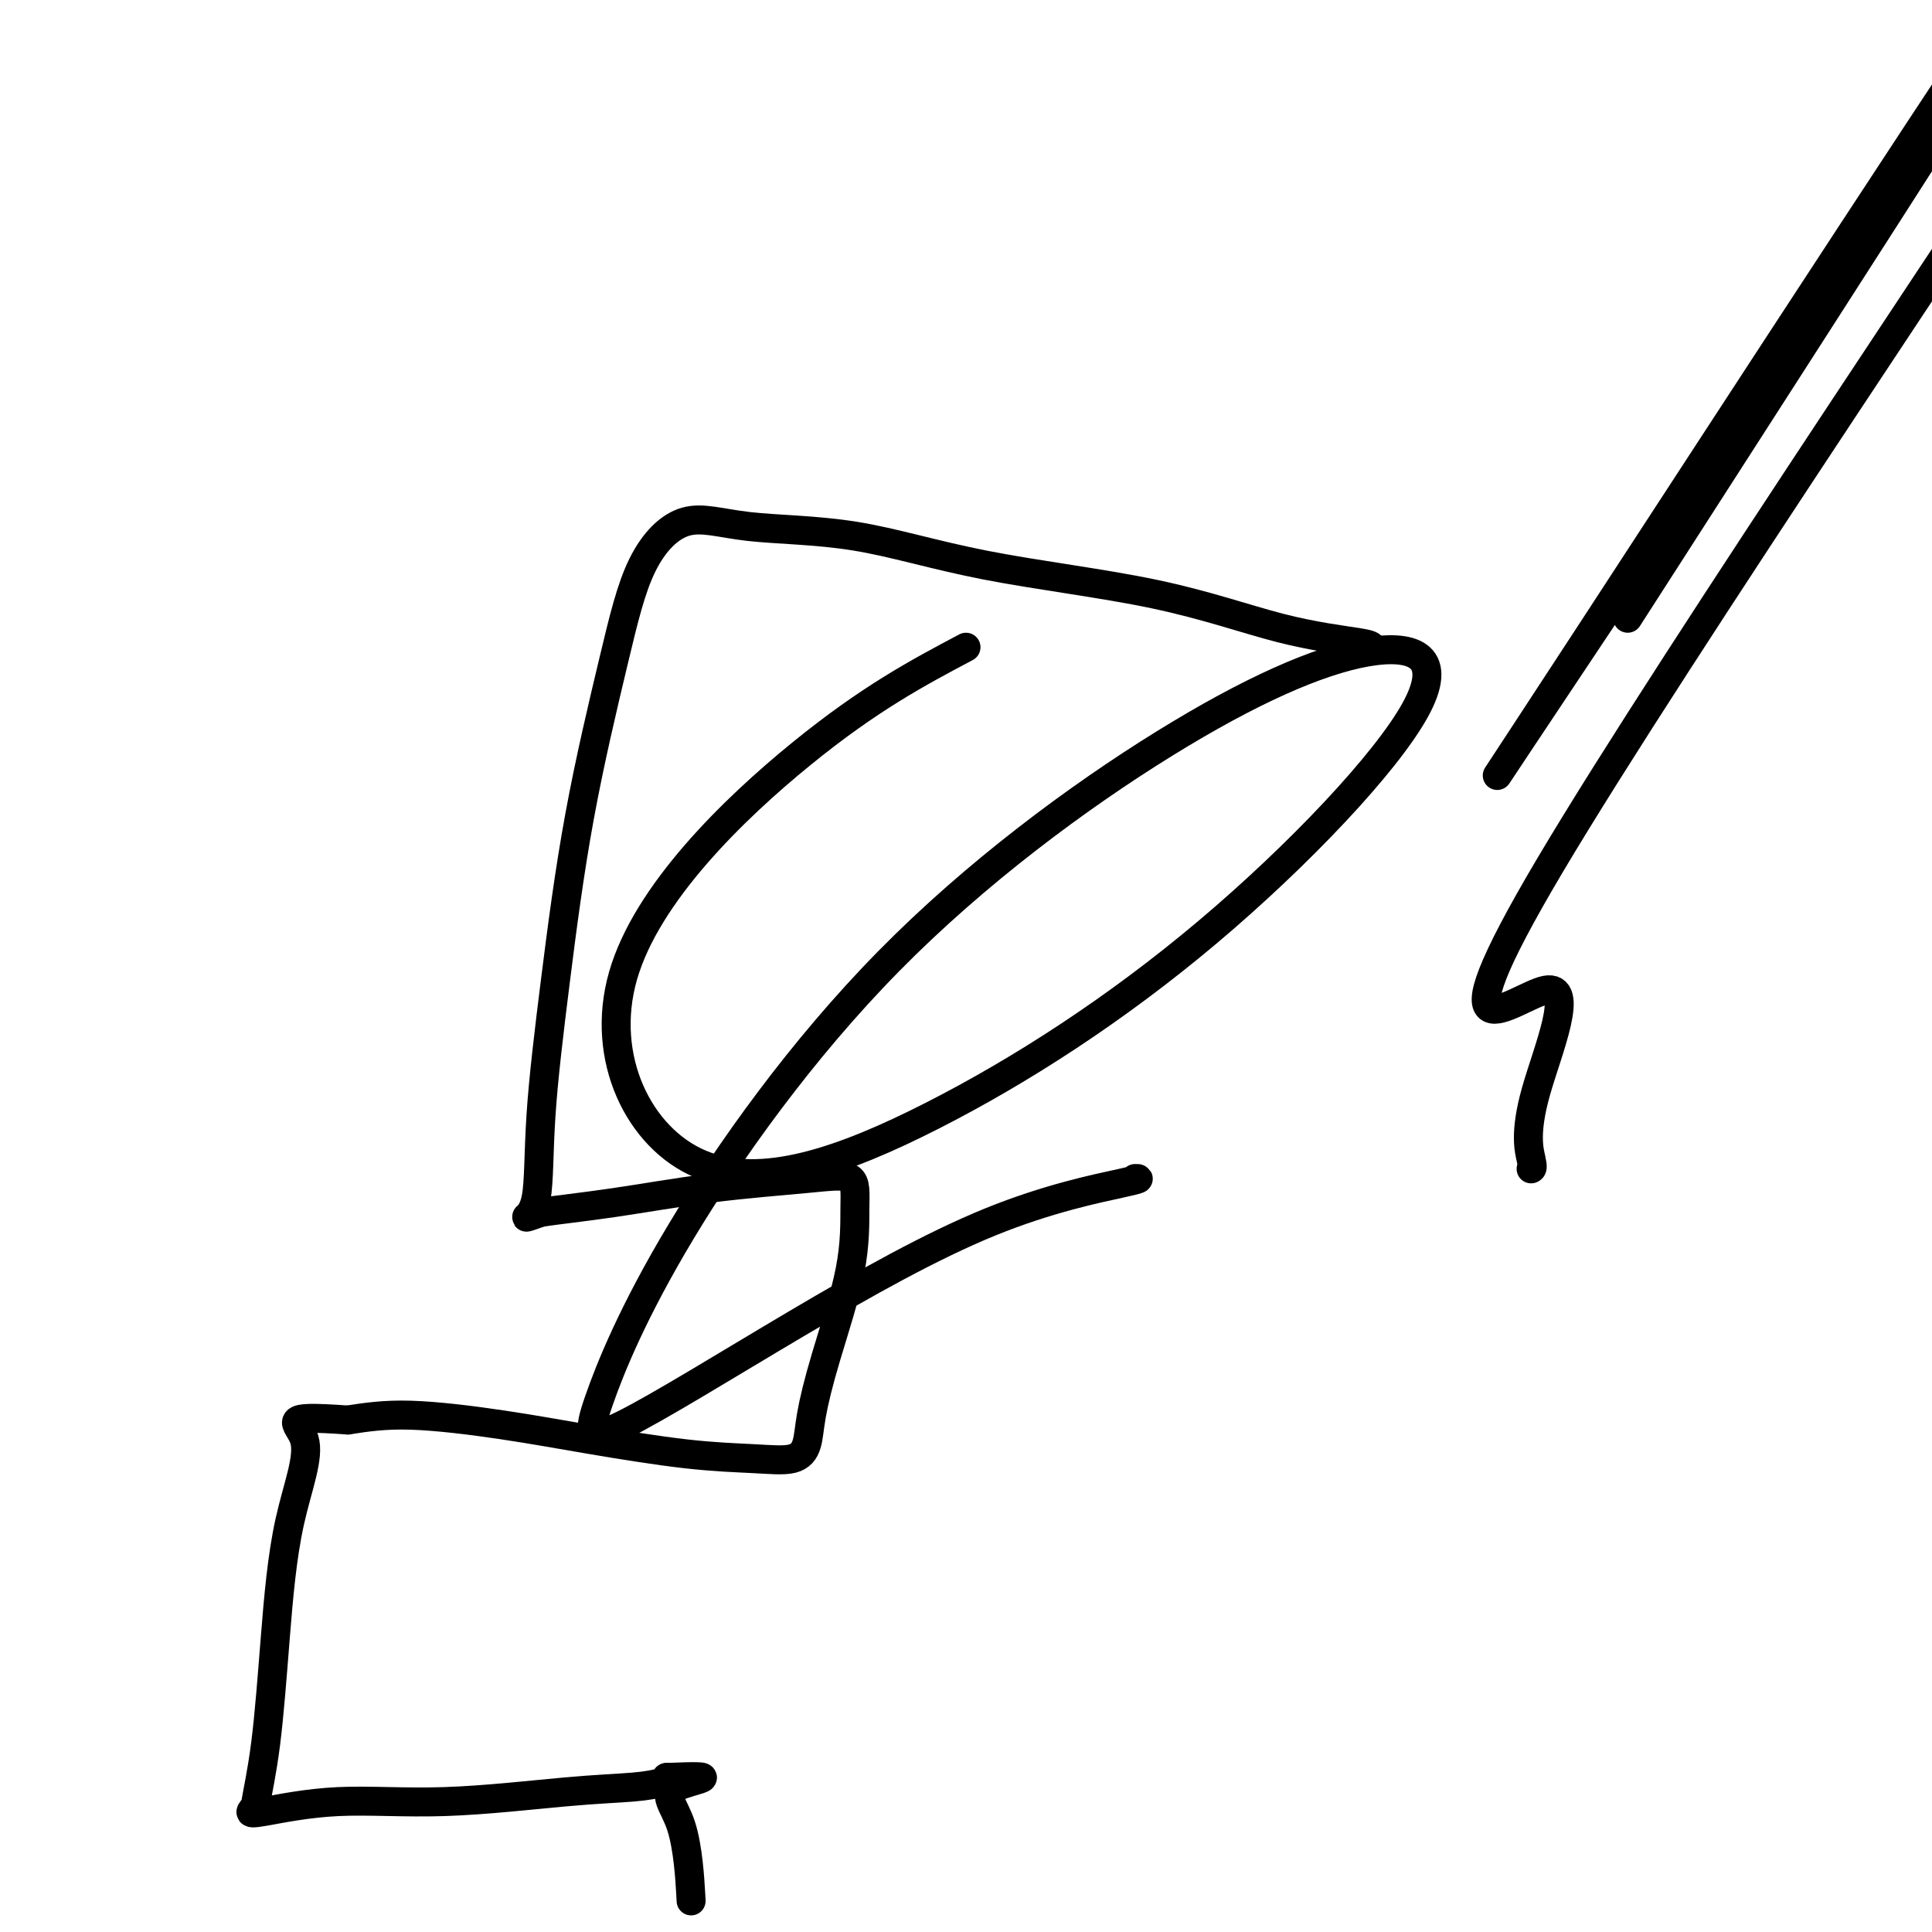
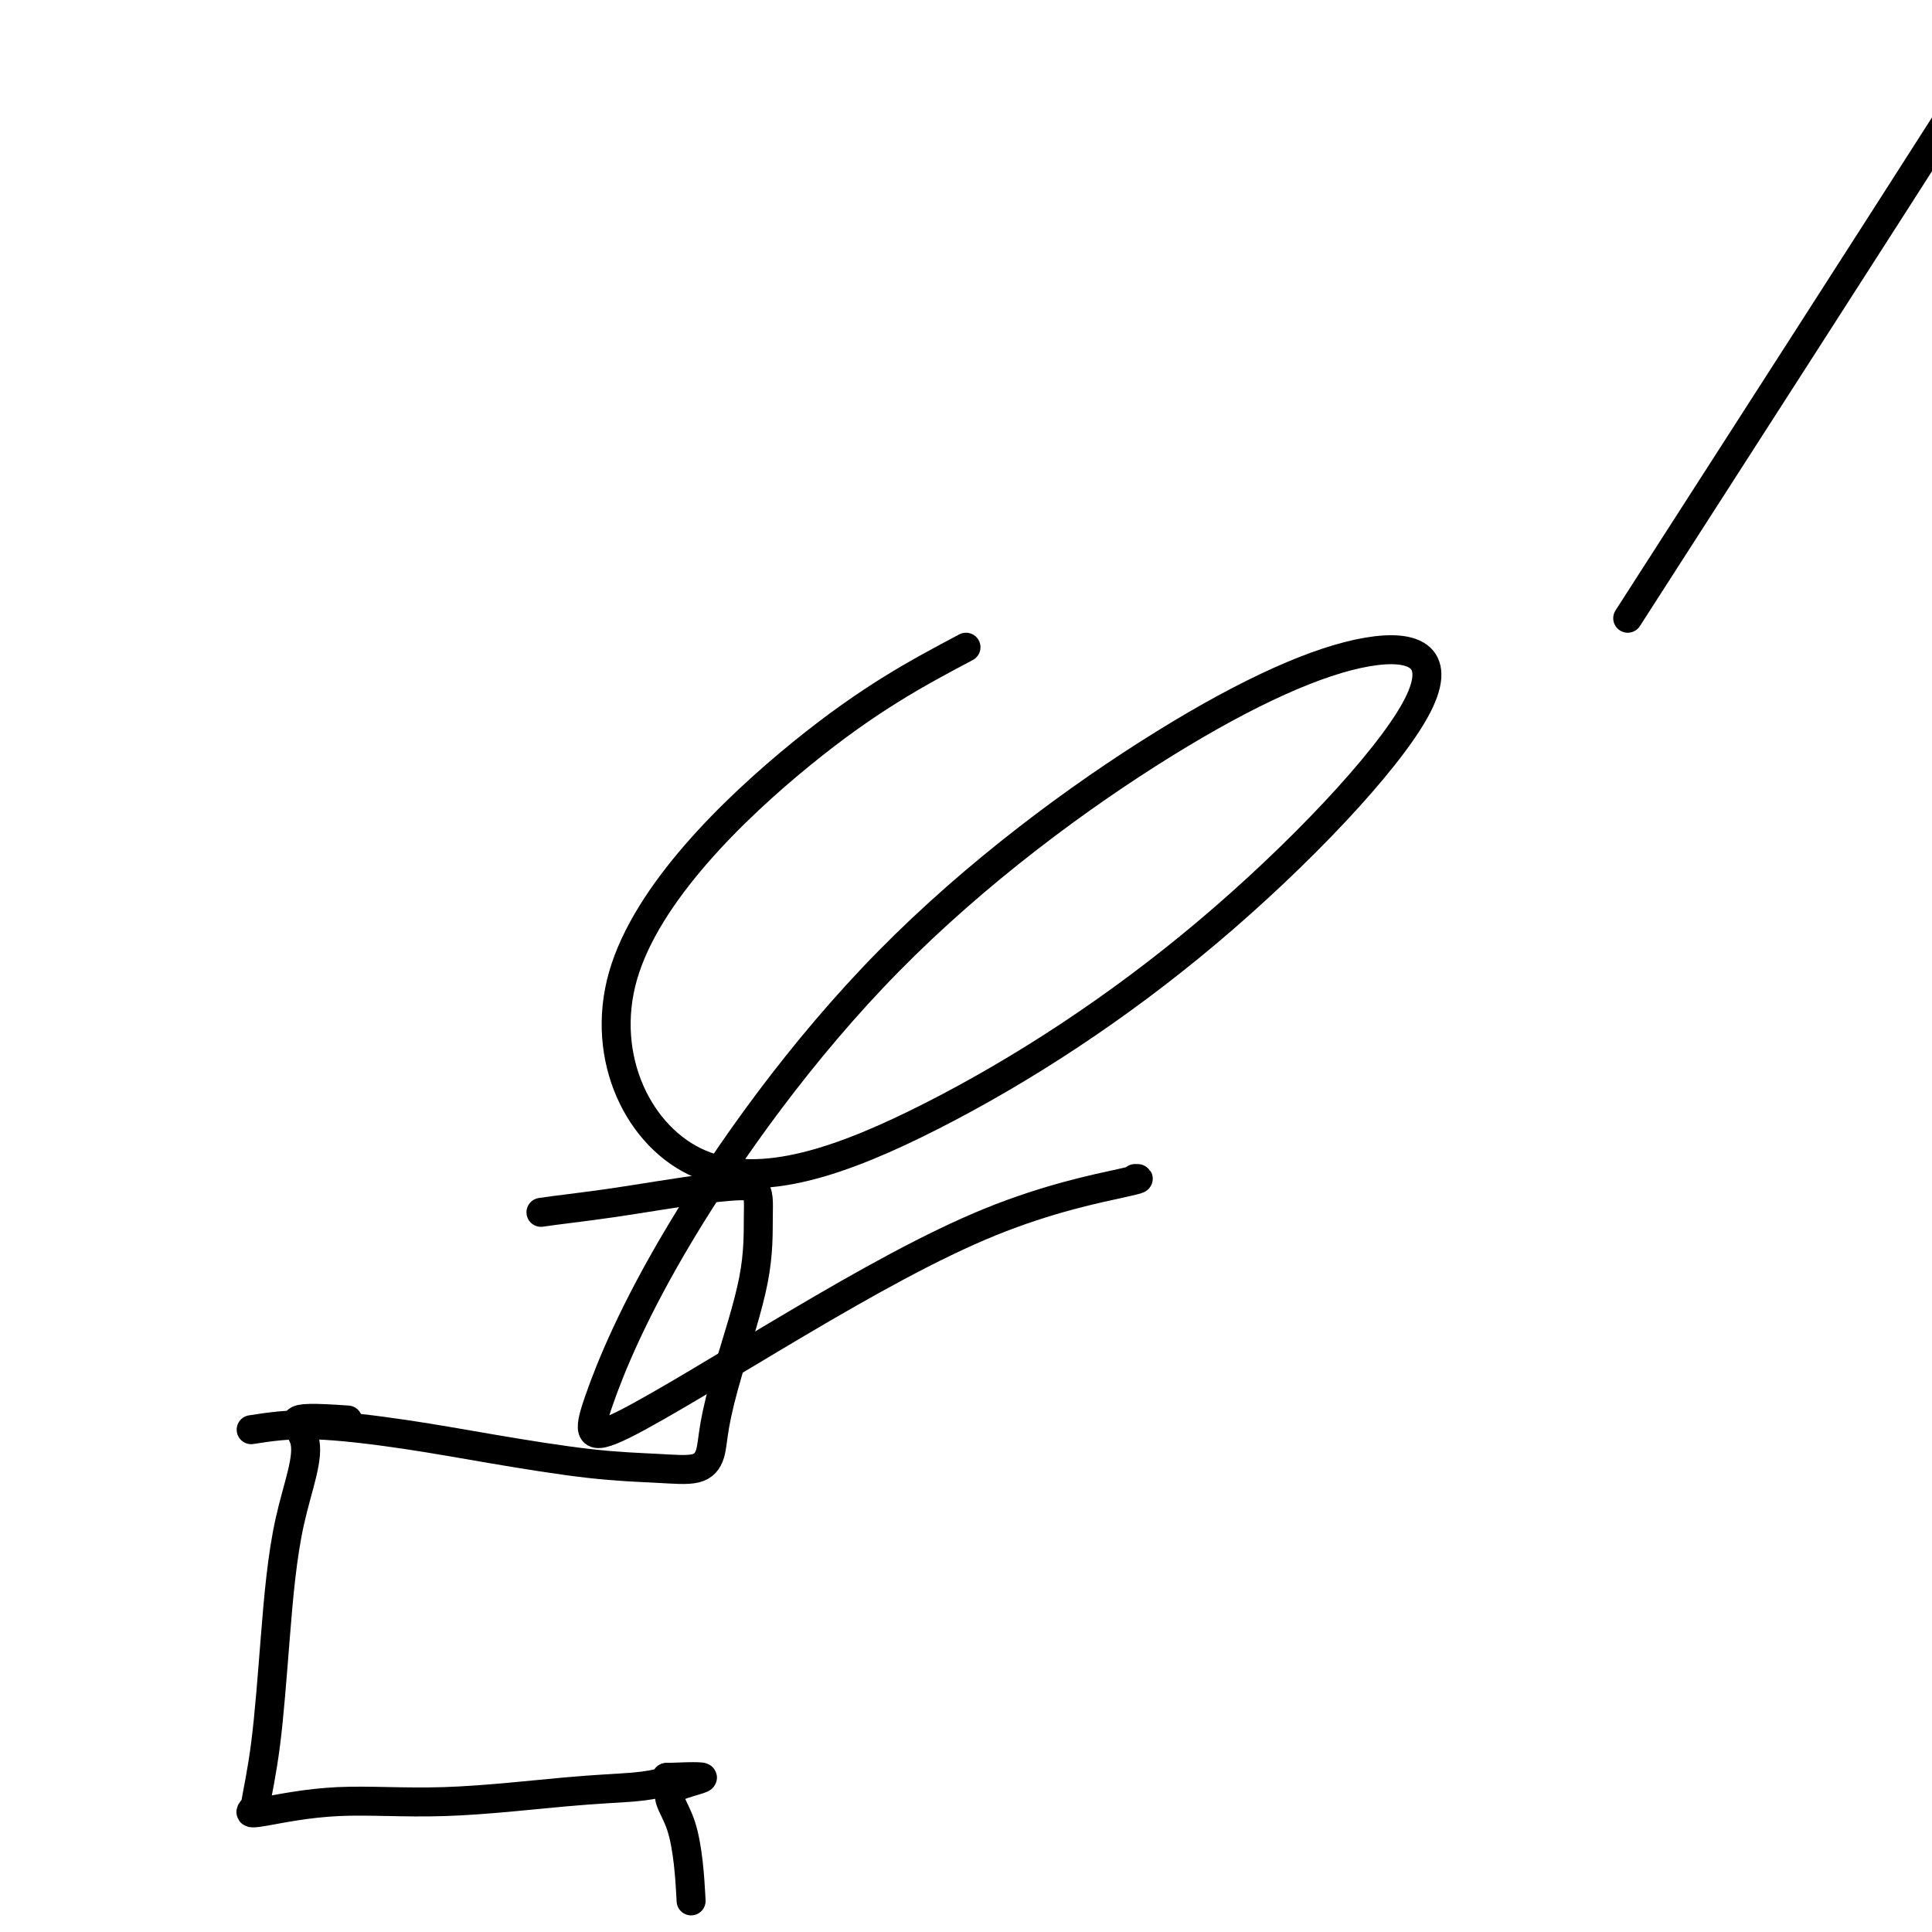
<svg xmlns="http://www.w3.org/2000/svg" viewBox="0 0 400 400" version="1.1">
  <g fill="none" stroke="#000000" stroke-width="6" stroke-linecap="round" stroke-linejoin="round">
-     <path d="M317,242c0.204,-0.086 0.407,-0.173 0,-2c-0.407,-1.827 -1.426,-5.395 1,-14c2.426,-8.605 8.295,-22.248 2,-21c-6.295,1.248 -24.755,17.386 1,-26c25.755,-43.386 95.724,-146.296 121,-186c25.276,-39.704 5.860,-16.200 -4,-6c-9.860,10.200 -10.164,7.098 -4,-6c6.164,-13.098 18.796,-36.192 -2,-6c-20.796,30.192 -75.020,113.671 -102,155c-26.980,41.329 -26.716,40.508 1,-1c27.716,-41.508 82.885,-123.702 103,-154c20.115,-30.298 5.175,-8.698 0,-1c-5.175,7.698 -0.586,1.496 1,-1c1.586,-2.496 0.167,-1.284 0,-1c-0.167,0.284 0.916,-0.358 2,-1" />
    <path d="M437,-29c1.167,-0.333 -49.417,78.333 -100,157" />
-     <path d="M284,134c-0.008,-0.259 -0.016,-0.518 -3,-1c-2.984,-0.482 -8.944,-1.188 -16,-3c-7.056,-1.812 -15.209,-4.729 -26,-7c-10.791,-2.271 -24.220,-3.894 -35,-6c-10.780,-2.106 -18.912,-4.693 -27,-6c-8.088,-1.307 -16.133,-1.334 -22,-2c-5.867,-0.666 -9.556,-1.971 -13,-1c-3.444,0.971 -6.643,4.218 -9,9c-2.357,4.782 -3.873,11.098 -6,20c-2.127,8.902 -4.867,20.390 -7,32c-2.133,11.610 -3.660,23.343 -5,34c-1.340,10.657 -2.493,20.238 -3,28c-0.507,7.762 -0.367,13.705 -1,17c-0.633,3.295 -2.038,3.941 -2,4c0.038,0.059 1.519,-0.471 3,-1" />
-     <path d="M112,251c2.935,-0.454 8.772,-1.089 15,-2c6.228,-0.911 12.846,-2.099 20,-3c7.154,-0.901 14.843,-1.516 20,-2c5.157,-0.484 7.781,-0.837 9,0c1.219,0.837 1.032,2.863 1,6c-0.032,3.137 0.091,7.384 -1,13c-1.091,5.616 -3.395,12.601 -5,18c-1.605,5.399 -2.511,9.211 -3,12c-0.489,2.789 -0.559,4.556 -1,6c-0.441,1.444 -1.251,2.564 -3,3c-1.749,0.436 -4.438,0.189 -8,0c-3.562,-0.189 -7.999,-0.321 -14,-1c-6.001,-0.679 -13.567,-1.904 -20,-3c-6.433,-1.096 -11.732,-2.064 -18,-3c-6.268,-0.936 -13.505,-1.839 -19,-2c-5.495,-0.161 -9.247,0.419 -13,1" />
+     <path d="M112,251c2.935,-0.454 8.772,-1.089 15,-2c6.228,-0.911 12.846,-2.099 20,-3c5.157,-0.484 7.781,-0.837 9,0c1.219,0.837 1.032,2.863 1,6c-0.032,3.137 0.091,7.384 -1,13c-1.091,5.616 -3.395,12.601 -5,18c-1.605,5.399 -2.511,9.211 -3,12c-0.489,2.789 -0.559,4.556 -1,6c-0.441,1.444 -1.251,2.564 -3,3c-1.749,0.436 -4.438,0.189 -8,0c-3.562,-0.189 -7.999,-0.321 -14,-1c-6.001,-0.679 -13.567,-1.904 -20,-3c-6.433,-1.096 -11.732,-2.064 -18,-3c-6.268,-0.936 -13.505,-1.839 -19,-2c-5.495,-0.161 -9.247,0.419 -13,1" />
    <path d="M72,294c-14.894,-1.055 -10.128,0.307 -9,4c1.128,3.693 -1.381,9.717 -3,17c-1.619,7.283 -2.347,15.825 -3,24c-0.653,8.175 -1.232,15.982 -2,22c-0.768,6.018 -1.724,10.245 -2,12c-0.276,1.755 0.130,1.036 0,1c-0.130,-0.036 -0.795,0.611 -1,1c-0.205,0.389 0.050,0.522 3,0c2.950,-0.522 8.594,-1.698 15,-2c6.406,-0.302 13.573,0.270 22,0c8.427,-0.270 18.115,-1.382 25,-2c6.885,-0.618 10.969,-0.743 14,-1c3.031,-0.257 5.009,-0.645 6,-1c0.991,-0.355 0.996,-0.678 1,-1" />
    <path d="M138,368c13.574,-0.582 5.010,0.463 2,2c-3.010,1.537 -0.464,3.568 1,8c1.464,4.432 1.847,11.266 2,14c0.153,2.734 0.077,1.367 0,0" />
    <path d="M235,244c0.853,-0.014 1.705,-0.029 -3,1c-4.705,1.029 -14.968,3.101 -27,8c-12.032,4.899 -25.832,12.626 -40,21c-14.168,8.374 -28.704,17.397 -36,21c-7.296,3.603 -7.352,1.787 -5,-5c2.352,-6.787 7.114,-18.546 17,-35c9.886,-16.454 24.897,-37.605 43,-56c18.103,-18.395 39.297,-34.036 57,-45c17.703,-10.964 31.914,-17.252 42,-19c10.086,-1.748 16.047,1.044 10,12c-6.047,10.956 -24.104,30.076 -43,46c-18.896,15.924 -38.632,28.651 -57,38c-18.368,9.349 -35.367,15.320 -48,10c-12.633,-5.320 -20.901,-21.932 -16,-39c4.901,-17.068 22.972,-34.591 37,-46c14.028,-11.409 24.014,-16.705 34,-22" />
  </g>
</svg>